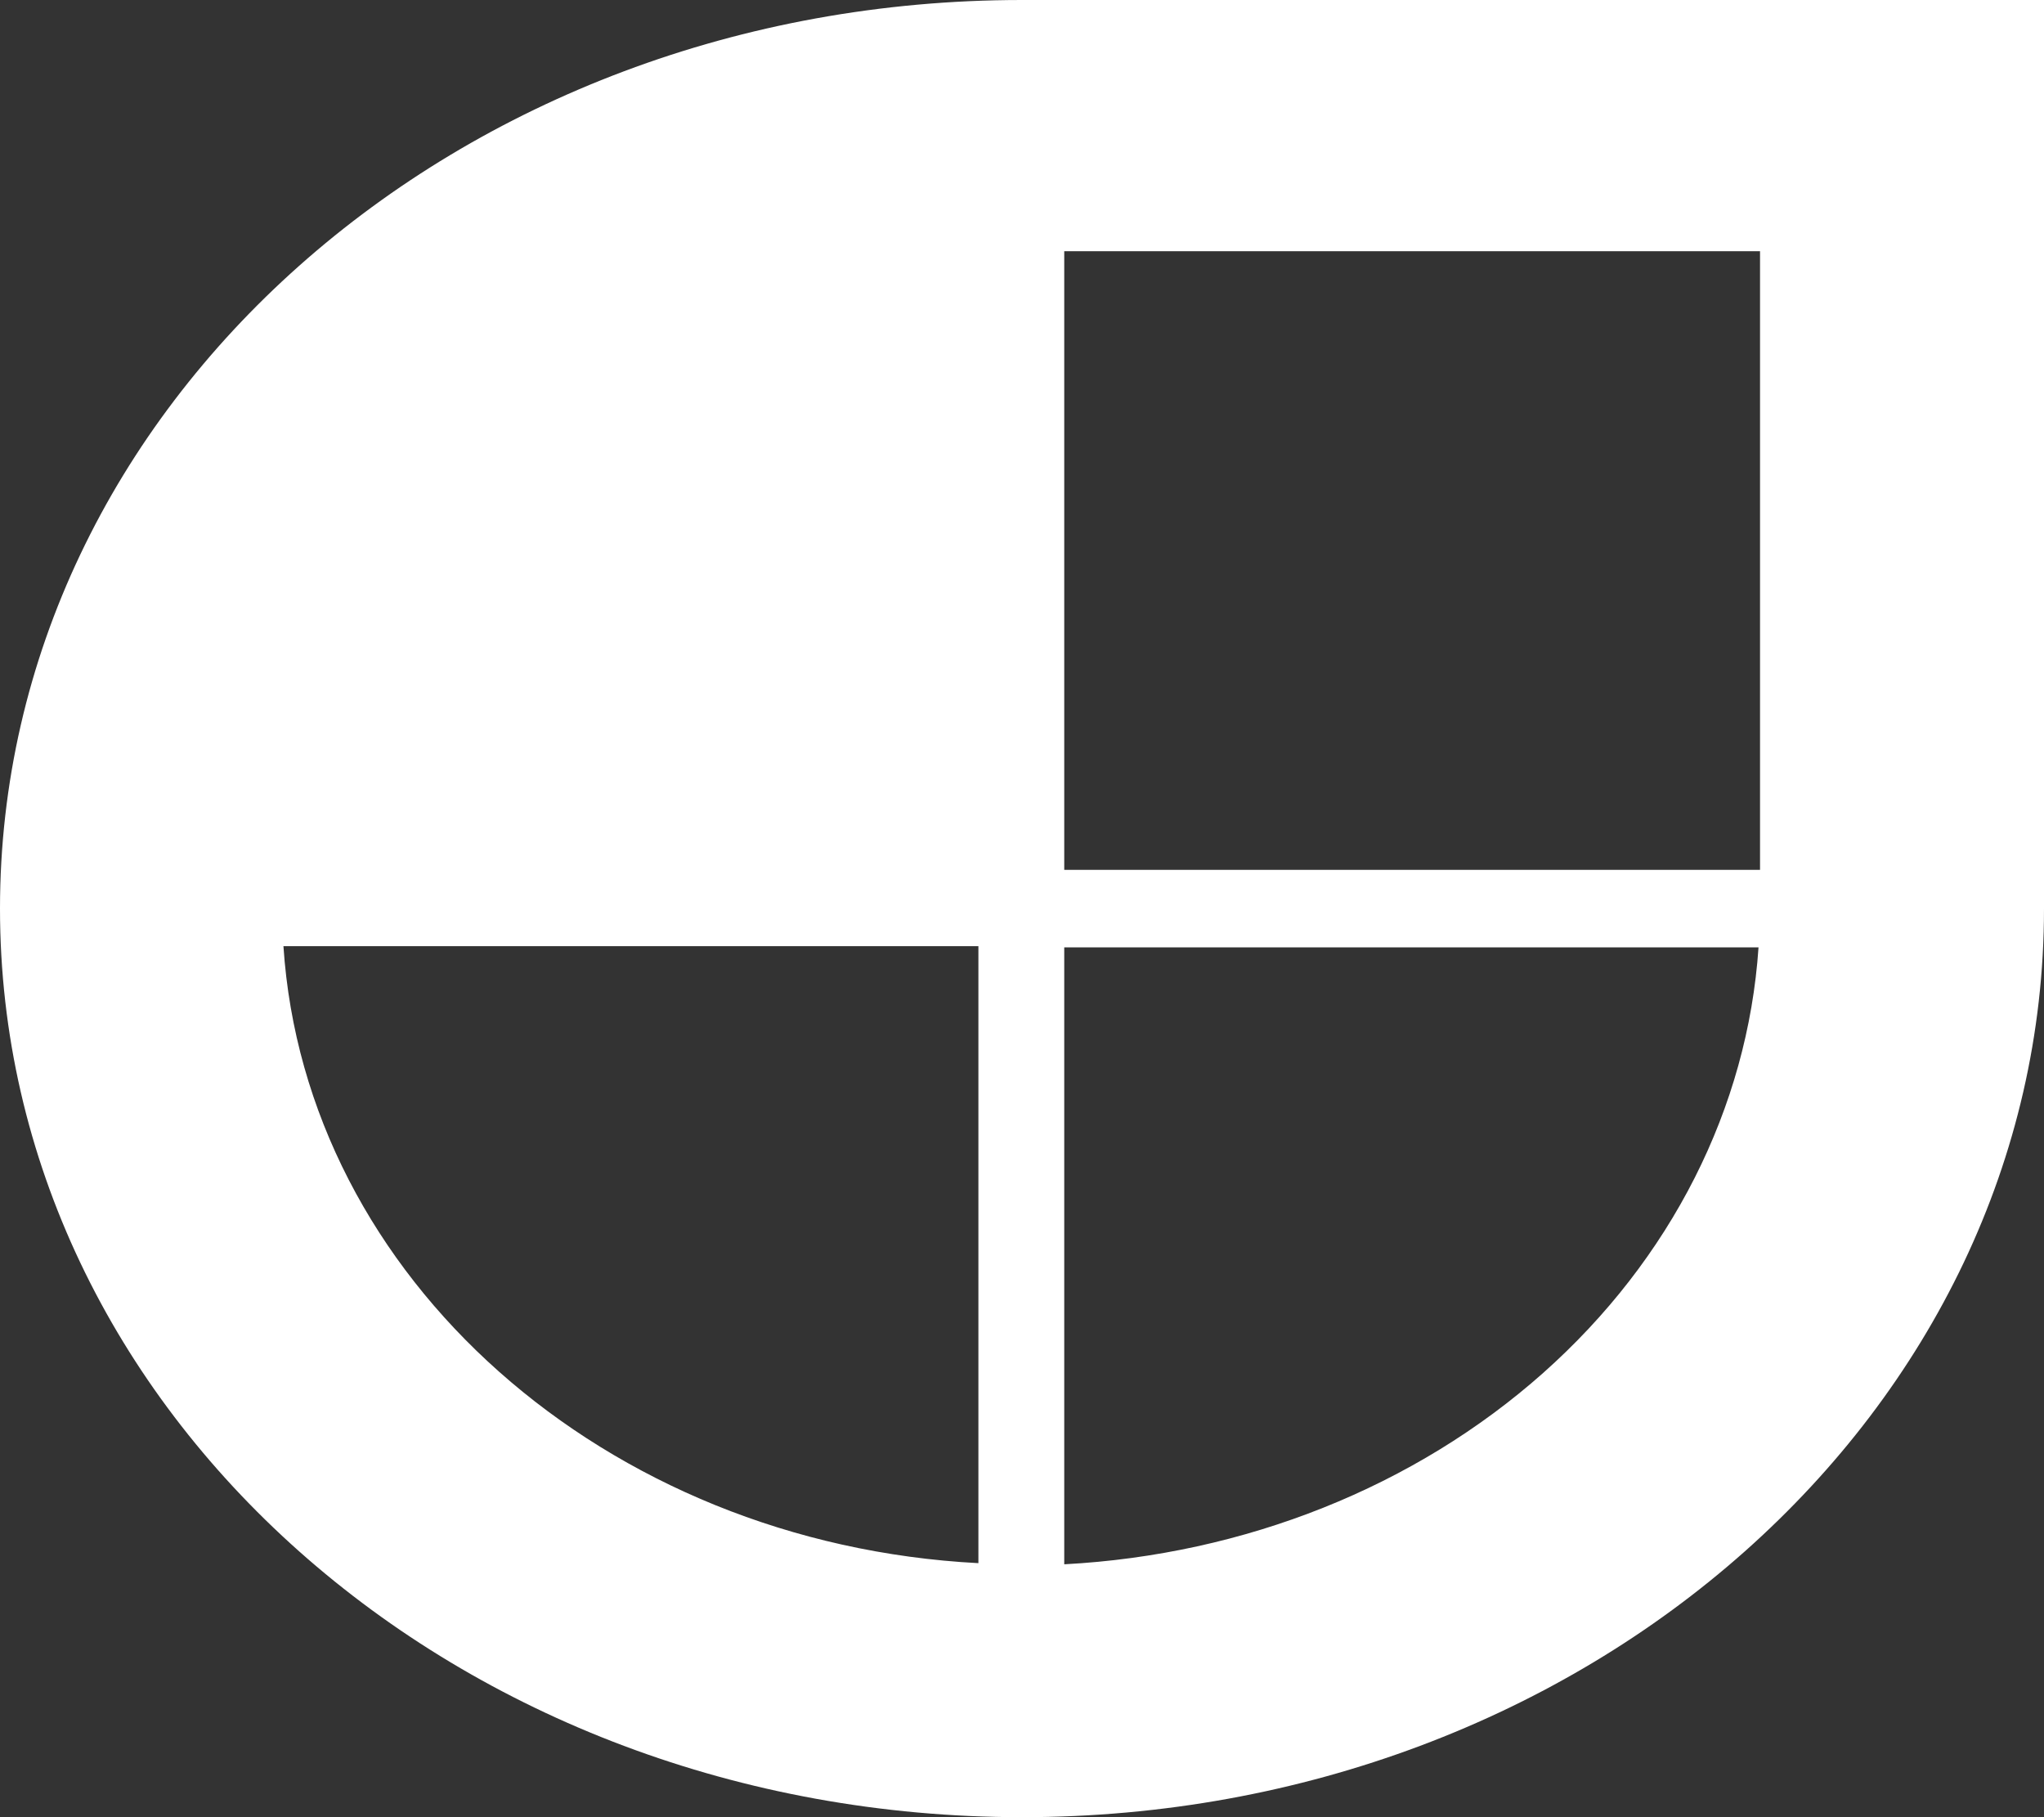
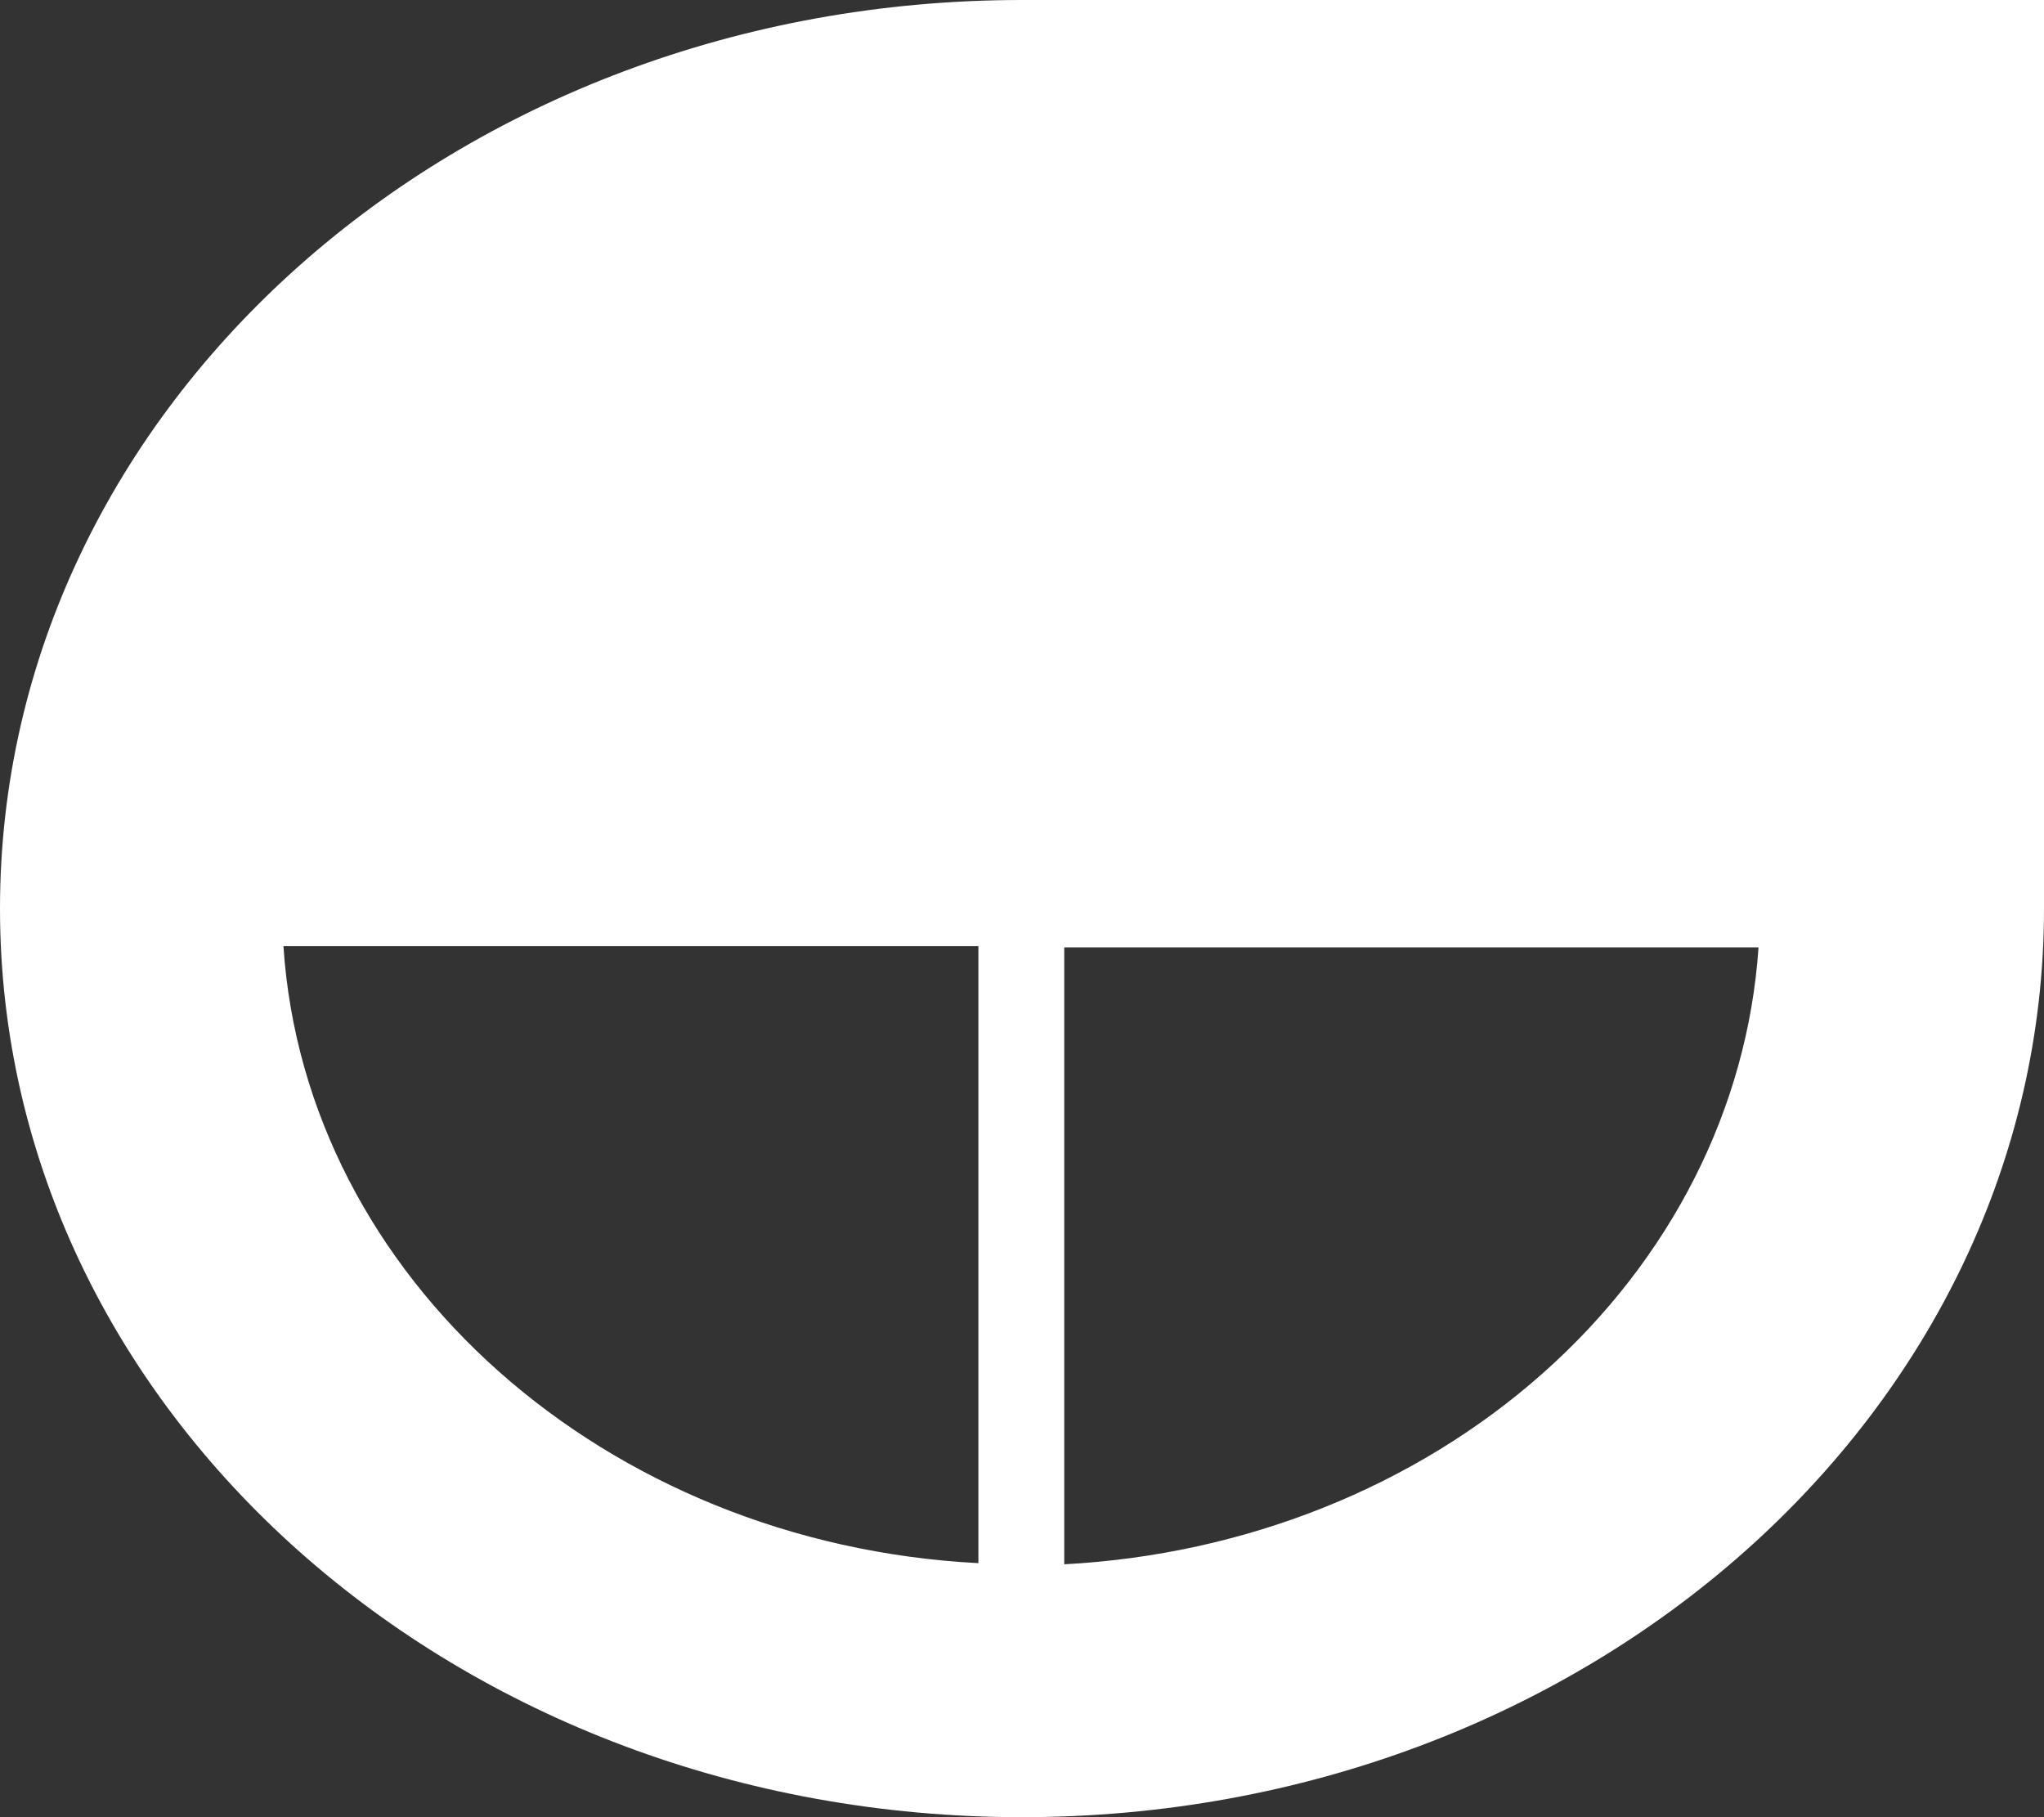
<svg xmlns="http://www.w3.org/2000/svg" width="54" height="48" viewBox="0 0 54 48" fill="none">
  <rect x="0" y="0" width="54" height="48" fill="#333333" stroke="none" />
-   <path d="M27 0C12.071 0 0 10.728 0 24C0 37.272 12.071 48 27 48C41.929 48 54 37.272 54 24V0H27ZM28.116 6.636H46.498V22.976H28.116V6.636ZM7.488 24.992H25.848V41.29C15.989 40.776 8.064 33.756 7.488 24.992ZM28.116 25.024H46.458C46.172 29.264 44.147 33.264 40.767 36.267C37.387 39.27 32.886 41.067 28.116 41.32V25.024Z" fill="white" />
+   <path d="M27 0C12.071 0 0 10.728 0 24C0 37.272 12.071 48 27 48C41.929 48 54 37.272 54 24V0H27ZM28.116 6.636H46.498V22.976V6.636ZM7.488 24.992H25.848V41.29C15.989 40.776 8.064 33.756 7.488 24.992ZM28.116 25.024H46.458C46.172 29.264 44.147 33.264 40.767 36.267C37.387 39.27 32.886 41.067 28.116 41.32V25.024Z" fill="white" />
</svg>